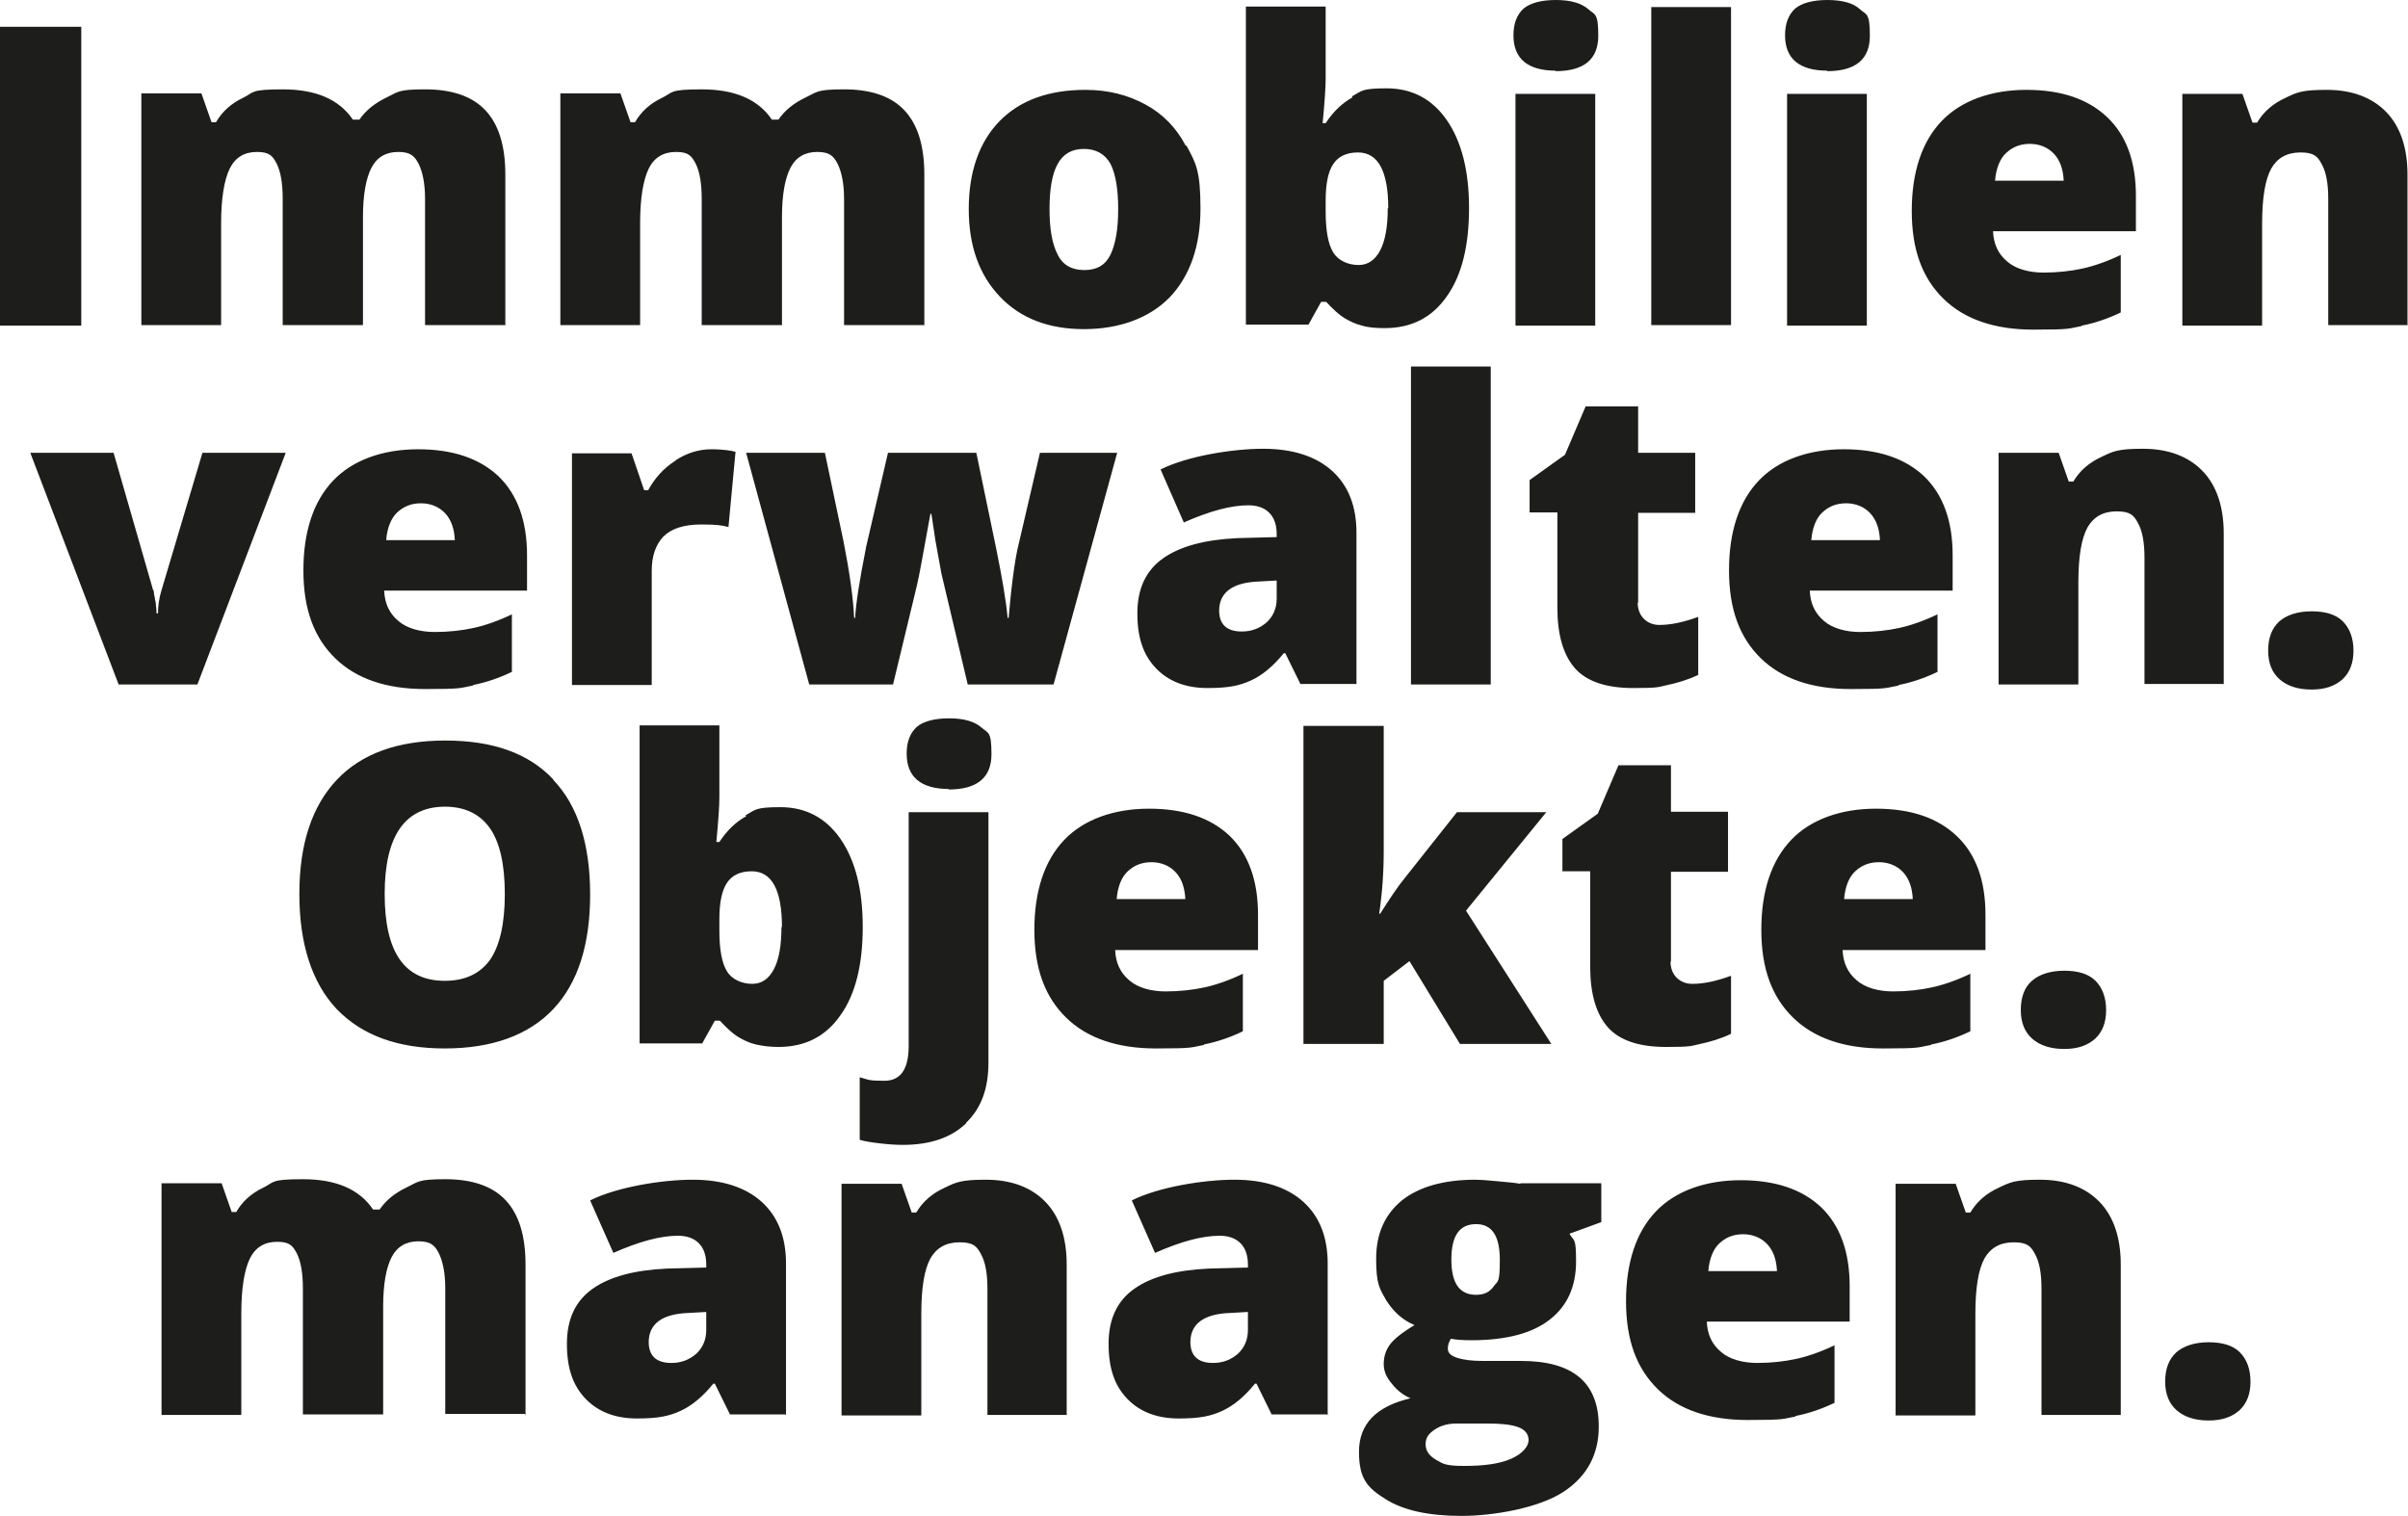
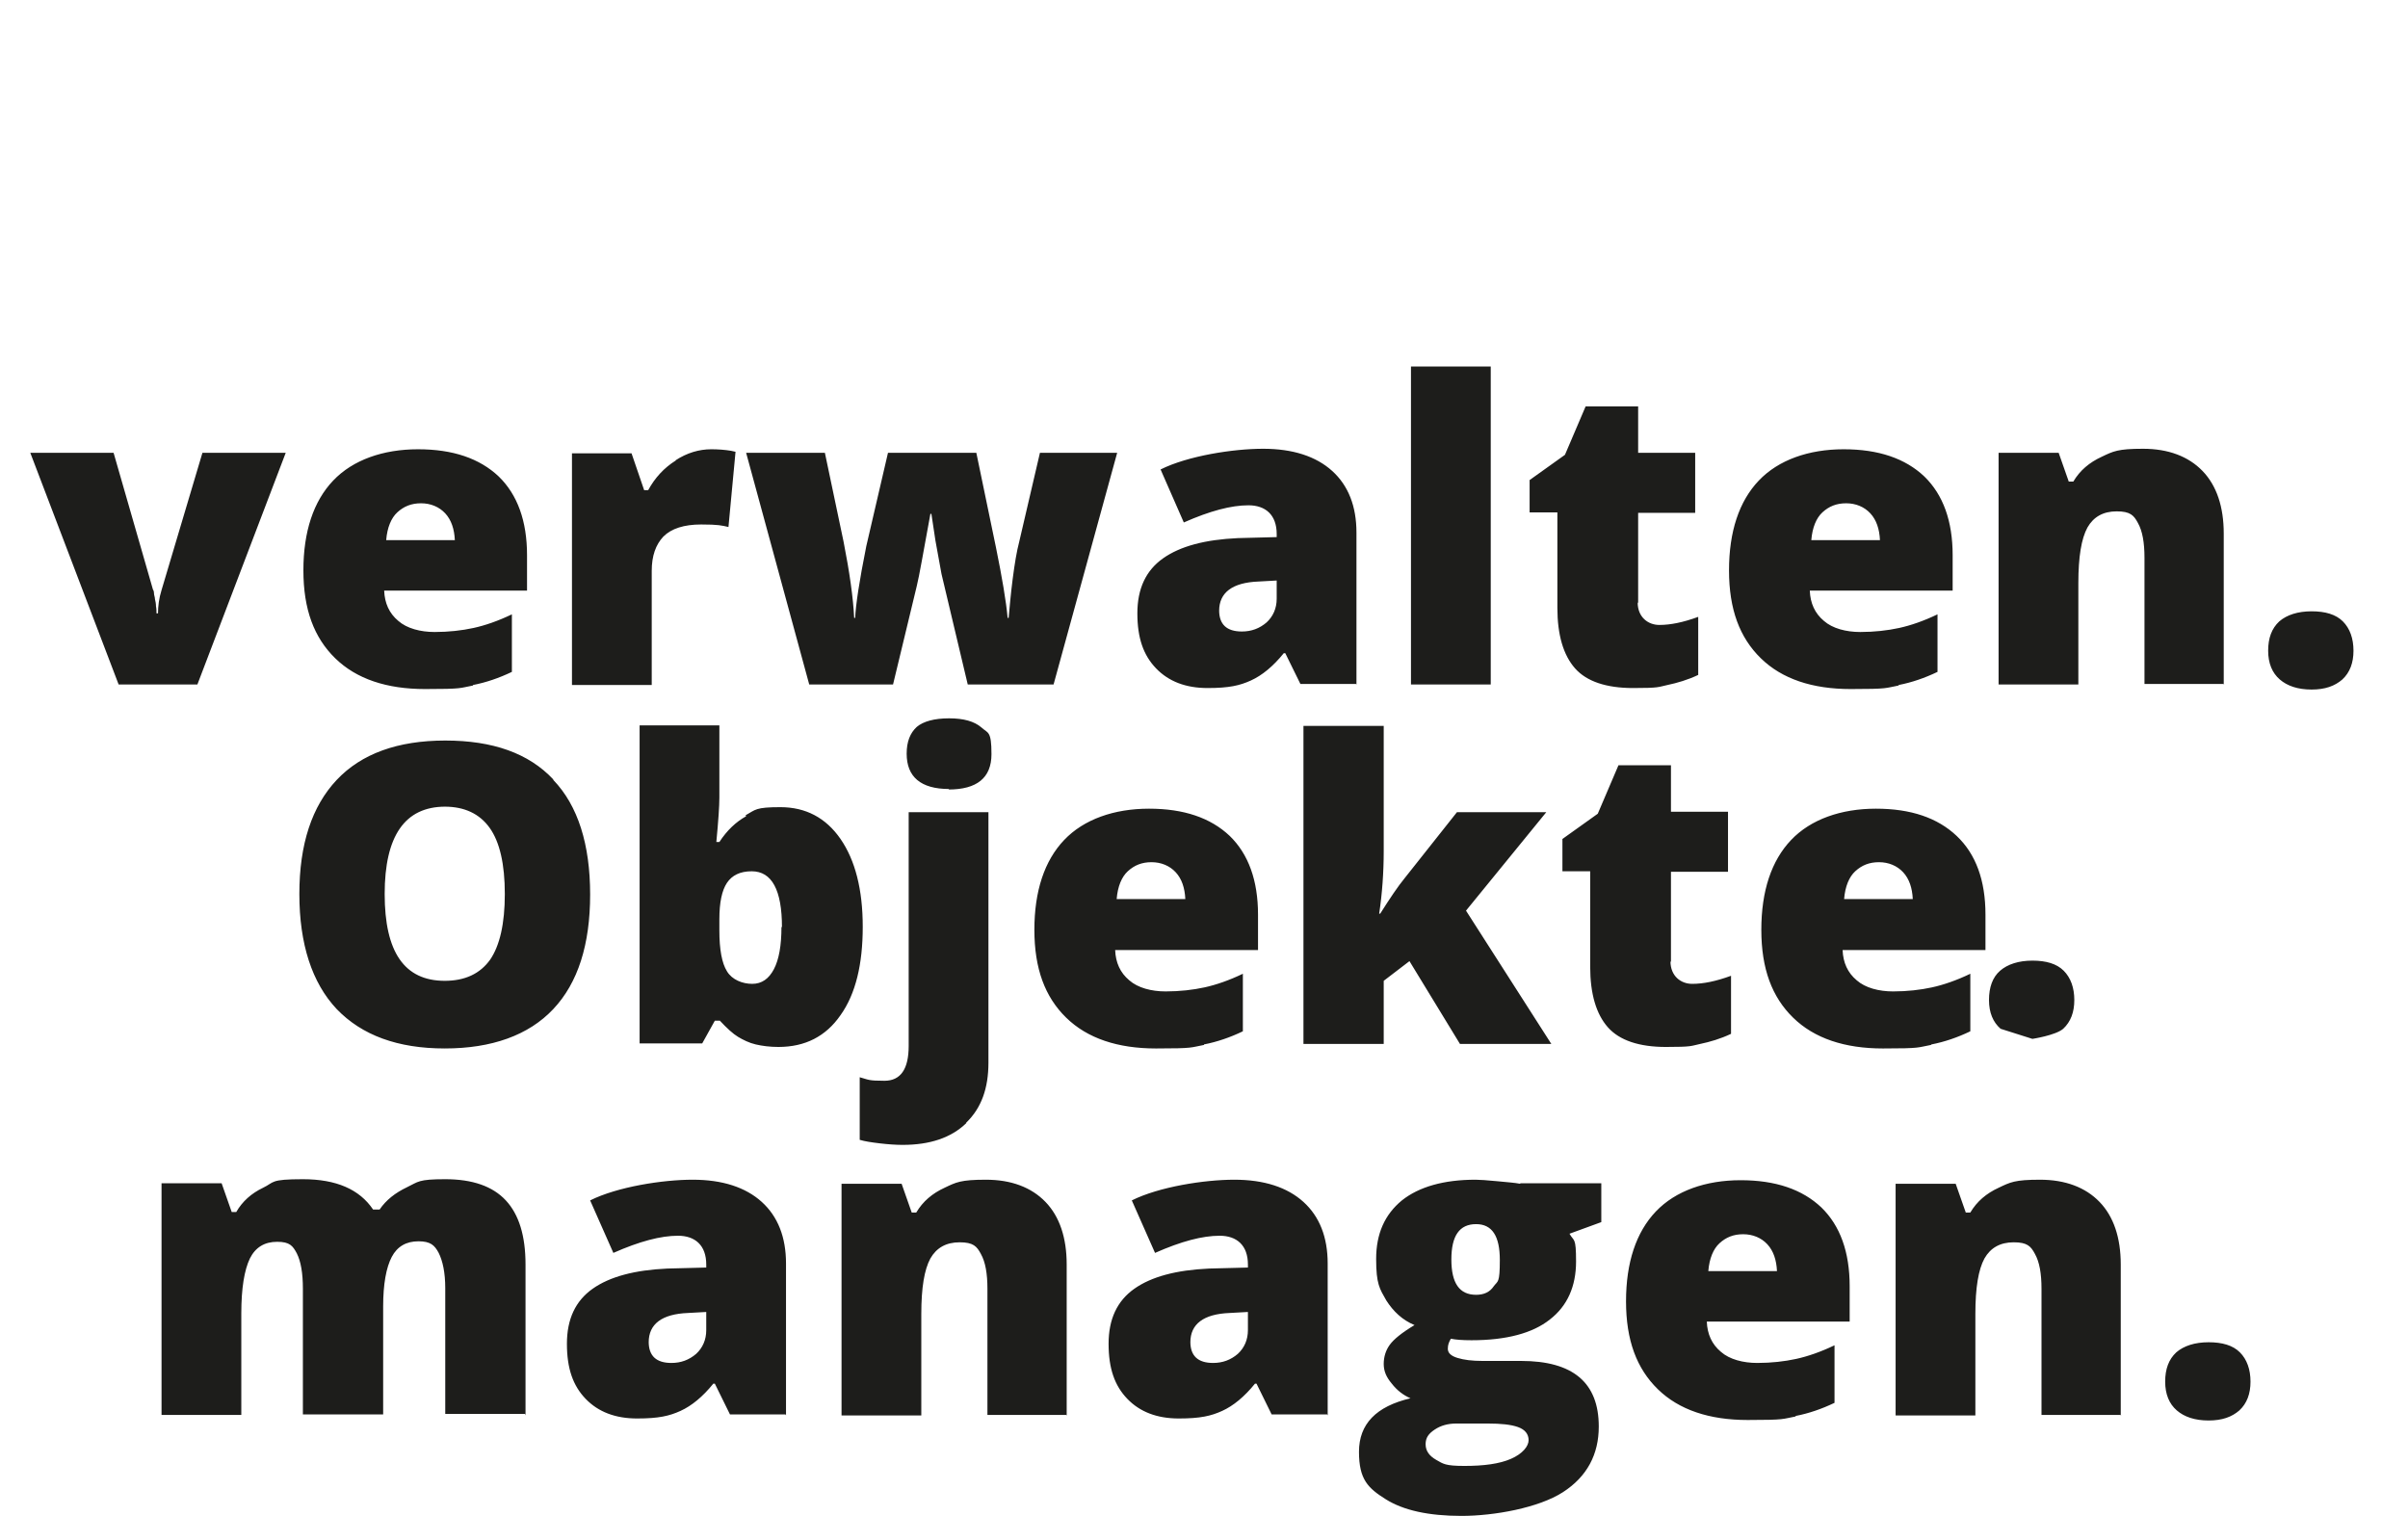
<svg xmlns="http://www.w3.org/2000/svg" version="1.1" viewBox="59 271.8 477 300.3">
  <defs>
    <style>
      .cls-1 {
        fill: #1d1d1b;
      }
    </style>
  </defs>
  <g>
    <g id="Ebene_1">
      <g>
        <path class="cls-1" d="M163.1,552.2v-29.9c0-5.7-1.3-9.9-3.9-12.7-2.6-2.8-6.6-4.2-12-4.2s-5.3.5-7.6,1.6c-2.3,1.1-4.1,2.5-5.4,4.4h-1.3c-2.7-4-7.3-6-13.9-6s-5.6.6-7.9,1.7c-2.3,1.1-4.1,2.7-5.3,4.8h-.9l-2-5.7h-11.9v45.9h15.8v-20.1c0-5,.6-8.6,1.7-10.9,1.1-2.2,2.9-3.3,5.4-3.3s3.1.8,3.9,2.3c.8,1.6,1.2,3.9,1.2,7v24.9h15.9v-21.4c0-4.4.6-7.7,1.7-9.8,1.1-2.1,2.9-3.1,5.3-3.1s3.2.8,4,2.3c.8,1.6,1.3,3.9,1.3,7v24.9h15.8ZM214.7,552.2v-30.1c0-5.2-1.6-9.3-4.8-12.2-3.2-2.9-7.8-4.4-13.7-4.4s-14.9,1.4-20.3,4.1l4.6,10.4c5.2-2.3,9.4-3.4,12.8-3.4s5.6,1.9,5.6,5.7v.6l-7.7.2c-6.5.3-11.4,1.6-14.8,4-3.4,2.4-5.1,6-5.1,10.9s1.2,8.3,3.7,10.9c2.5,2.6,5.9,3.9,10.2,3.9s6.4-.5,8.6-1.5c2.2-1,4.4-2.8,6.5-5.4h.3l3,6.1h11ZM187.5,537.7c0-3.6,2.6-5.6,7.8-5.8l3.6-.2v3.6c0,1.9-.7,3.5-2,4.7-1.4,1.2-3,1.8-4.9,1.8-3,0-4.5-1.4-4.5-4.2h0ZM270.3,552.2v-29.9c0-5.3-1.4-9.5-4.2-12.4-2.8-2.9-6.8-4.4-11.8-4.4s-5.9.5-8.2,1.6c-2.4,1.1-4.3,2.7-5.6,4.9h-.9l-2-5.7h-11.9v45.9h15.8v-20.1c0-5.2.6-8.8,1.8-11,1.2-2.1,3.1-3.2,5.8-3.2s3.4.8,4.2,2.3c.9,1.6,1.3,3.9,1.3,6.9v25h15.8ZM322,552.2v-30.1c0-5.2-1.6-9.3-4.8-12.2-3.2-2.9-7.8-4.4-13.7-4.4s-14.9,1.4-20.3,4.1l4.6,10.4c5.2-2.3,9.4-3.4,12.8-3.4s5.6,1.9,5.6,5.7v.6l-7.7.2c-6.5.3-11.4,1.6-14.8,4-3.4,2.4-5.1,6-5.1,10.9s1.2,8.3,3.7,10.9c2.5,2.6,5.9,3.9,10.2,3.9s6.4-.5,8.6-1.5c2.2-1,4.4-2.8,6.5-5.4h.3l3,6.1h11ZM294.8,537.7c0-3.6,2.6-5.6,7.8-5.8l3.6-.2v3.6c0,1.9-.7,3.5-2,4.7-1.4,1.2-3,1.8-4.9,1.8-3,0-4.5-1.4-4.5-4.2h0ZM360.1,506.3c-1-.2-2.5-.3-4.5-.5-2.1-.2-3.5-.3-4.3-.3-6.3,0-11.2,1.4-14.6,4.1-3.4,2.8-5.1,6.6-5.1,11.6s.7,5.9,2,8.2c1.4,2.2,3.2,3.9,5.6,4.9-2.5,1.5-4.1,2.8-4.9,3.9-.8,1.1-1.2,2.4-1.2,3.8s.5,2.6,1.6,3.9c1,1.3,2.3,2.3,3.7,2.9-6.8,1.6-10.2,5.1-10.2,10.6s1.8,7.2,5.3,9.4c3.5,2.2,8.5,3.3,15,3.3s15.3-1.6,20.1-4.7c4.8-3.1,7.1-7.5,7.1-13,0-8.7-5.1-13-15.4-13h-7.6c-2.1,0-3.7-.2-5-.6-1.3-.4-1.9-1-1.9-1.8s.2-1.3.6-2c1,.2,2.3.3,4.1.3,6.9,0,12.1-1.4,15.5-4.1,3.5-2.7,5.2-6.6,5.2-11.5s-.4-3.9-1.3-5.5l6.3-2.3v-7.7h-16ZM343.2,555c1.2-.8,2.6-1.2,4.3-1.2h6.2c2.6,0,4.6.2,6,.7,1.4.5,2.1,1.4,2.1,2.6s-1.2,2.7-3.5,3.7c-2.3,1-5.4,1.4-9.2,1.4s-4.2-.4-5.6-1.2c-1.4-.8-2.1-1.8-2.1-3.1s.6-2.1,1.8-2.9h0ZM351.4,514.3c3.2,0,4.7,2.4,4.7,7.1s-.4,4.1-1.2,5.2c-.8,1.2-2,1.7-3.5,1.7-3.3,0-4.9-2.3-4.9-7s1.6-7,4.9-7h0ZM414.7,552.3c2.6-.5,5.2-1.4,7.7-2.6v-11.4c-2.7,1.3-5.3,2.2-7.6,2.7-2.3.5-4.9.8-7.7.8s-5.5-.7-7.2-2.2c-1.8-1.5-2.7-3.5-2.8-6h28.3v-7c0-6.8-1.9-12-5.6-15.6-3.8-3.6-9.1-5.4-16-5.4s-12.9,2.1-16.8,6.2c-3.9,4.1-5.9,10.1-5.9,17.8s2.1,13.3,6.3,17.4c4.2,4.1,10.2,6.1,17.8,6.1s6.8-.2,9.5-.7h0ZM409.1,518.3c1.2,1.3,1.8,3.1,1.9,5.3h-13.6c.2-2.5,1-4.4,2.2-5.5,1.3-1.2,2.8-1.8,4.7-1.8s3.6.7,4.8,2h0ZM479.1,552.2v-29.9c0-5.3-1.4-9.5-4.2-12.4-2.8-2.9-6.8-4.4-11.8-4.4s-5.9.5-8.2,1.6c-2.4,1.1-4.3,2.7-5.6,4.9h-.9l-2-5.7h-11.9v45.9h15.8v-20.1c0-5.2.6-8.8,1.8-11,1.2-2.1,3.1-3.2,5.8-3.2s3.4.8,4.2,2.3c.9,1.6,1.3,3.9,1.3,6.9v25h15.8ZM490.2,551.2c1.5,1.3,3.6,2,6.3,2s4.6-.7,6.1-2c1.5-1.4,2.2-3.3,2.2-5.7s-.7-4.4-2.1-5.8c-1.4-1.4-3.5-2-6.2-2s-4.9.7-6.4,2c-1.5,1.4-2.2,3.3-2.2,5.8s.8,4.4,2.3,5.7h0Z" />
-         <path class="cls-1" d="M168.6,426.2c-4.9-5.2-12-7.7-21.4-7.7s-16.6,2.6-21.5,7.8c-4.9,5.2-7.4,12.7-7.4,22.6s2.5,17.6,7.4,22.8c5,5.2,12.1,7.8,21.4,7.8s16.6-2.6,21.5-7.8c4.9-5.2,7.3-12.8,7.3-22.7s-2.4-17.6-7.3-22.7h0ZM147.1,431.6c3.9,0,6.9,1.4,8.9,4.2,2,2.8,3,7.2,3,13.1s-1,10.2-2.9,13c-2,2.8-5,4.2-9,4.2-8,0-11.9-5.7-11.9-17.2s4-17.3,12-17.3h0ZM206.8,433.5c-2,1.1-3.8,2.8-5.3,5.1h-.6c.4-4.2.6-7.1.6-8.8v-14.3h-15.8v63h12.4l2.5-4.5h1c1.4,1.5,2.6,2.6,3.6,3.2,1,.6,2.2,1.2,3.5,1.5s2.8.5,4.5.5c5.3,0,9.4-2.1,12.3-6.3,3-4.2,4.4-10.1,4.4-17.5s-1.5-13.2-4.4-17.4c-2.9-4.2-6.9-6.3-11.9-6.3s-4.9.5-6.9,1.6h0ZM213.8,455.4c0,3.7-.5,6.5-1.5,8.4-1,1.9-2.4,2.9-4.3,2.9s-4-.8-5-2.5c-1-1.6-1.5-4.3-1.5-8.1v-2.2c0-3.3.5-5.7,1.5-7.2,1-1.5,2.6-2.3,4.9-2.3,4,0,6,3.7,6,11.1h0ZM250.4,494.2c3-2.9,4.4-6.8,4.4-11.9v-49.6h-15.8v46.3c0,4.6-1.6,6.9-4.8,6.9s-3.1-.2-4.9-.7v12.4c1,.3,2.3.5,4,.7,1.7.2,3.2.3,4.5.3,5.4,0,9.6-1.4,12.6-4.3h0ZM246.9,428.2c5.6,0,8.5-2.3,8.5-7s-.7-4.1-2-5.3c-1.4-1.2-3.5-1.8-6.4-1.8s-5.1.6-6.4,1.7c-1.3,1.2-2,2.9-2,5.3,0,4.6,2.8,7,8.4,7h0ZM297.5,478.7c2.6-.5,5.2-1.4,7.7-2.6v-11.4c-2.7,1.3-5.3,2.2-7.6,2.7-2.3.5-4.9.8-7.7.8s-5.5-.7-7.2-2.2c-1.8-1.5-2.7-3.5-2.8-6h28.3v-7c0-6.8-1.9-12-5.6-15.6-3.8-3.6-9.1-5.4-16-5.4s-12.9,2.1-16.8,6.2c-3.9,4.1-5.9,10.1-5.9,17.8s2.1,13.3,6.3,17.4c4.2,4.1,10.2,6.1,17.8,6.1s6.8-.2,9.5-.7h0ZM291.9,444.6c1.2,1.3,1.8,3.1,1.9,5.3h-13.6c.2-2.5,1-4.4,2.2-5.5,1.3-1.2,2.8-1.8,4.7-1.8s3.6.7,4.8,2h0ZM332.2,452.8c.6-4,.9-8.2.9-12.4v-24.8h-15.9v63h15.9v-12.5l5.1-3.9,10,16.4h18.1l-16.9-26.4,15.9-19.5h-17.7l-10.3,13c-1.4,1.7-3,4.1-4.9,7.1h-.3ZM390,462.4v-17.9h11.3v-11.9h-11.3v-9.2h-10.4l-4.1,9.6-7,5v6.4h5.5v18.9c0,5.4,1.2,9.4,3.5,12,2.3,2.6,6.2,3.9,11.5,3.9s4.9-.2,6.8-.6c1.9-.4,4-1,6.1-2v-11.5c-3,1.1-5.5,1.6-7.7,1.6s-4.3-1.5-4.3-4.5h0ZM441.6,478.7c2.6-.5,5.2-1.4,7.7-2.6v-11.4c-2.7,1.3-5.3,2.2-7.6,2.7-2.3.5-4.9.8-7.7.8s-5.5-.7-7.2-2.2c-1.8-1.5-2.7-3.5-2.8-6h28.3v-7c0-6.8-1.9-12-5.7-15.6-3.8-3.6-9.1-5.4-16-5.4s-12.9,2.1-16.8,6.2c-3.9,4.1-5.9,10.1-5.9,17.8s2.1,13.3,6.3,17.4c4.2,4.1,10.2,6.1,17.8,6.1s6.8-.2,9.5-.7h0ZM436,444.6c1.2,1.3,1.8,3.1,1.9,5.3h-13.6c.2-2.5,1-4.4,2.2-5.5,1.3-1.2,2.8-1.8,4.7-1.8s3.6.7,4.8,2h0ZM461.6,477.6c1.5,1.3,3.6,2,6.3,2s4.6-.7,6.1-2c1.5-1.4,2.2-3.3,2.2-5.7s-.7-4.4-2.1-5.8c-1.4-1.4-3.5-2-6.2-2s-4.9.7-6.4,2c-1.5,1.3-2.2,3.3-2.2,5.8s.8,4.4,2.3,5.7h0Z" />
+         <path class="cls-1" d="M168.6,426.2c-4.9-5.2-12-7.7-21.4-7.7s-16.6,2.6-21.5,7.8c-4.9,5.2-7.4,12.7-7.4,22.6s2.5,17.6,7.4,22.8c5,5.2,12.1,7.8,21.4,7.8s16.6-2.6,21.5-7.8c4.9-5.2,7.3-12.8,7.3-22.7s-2.4-17.6-7.3-22.7h0ZM147.1,431.6c3.9,0,6.9,1.4,8.9,4.2,2,2.8,3,7.2,3,13.1s-1,10.2-2.9,13c-2,2.8-5,4.2-9,4.2-8,0-11.9-5.7-11.9-17.2s4-17.3,12-17.3h0ZM206.8,433.5c-2,1.1-3.8,2.8-5.3,5.1h-.6c.4-4.2.6-7.1.6-8.8v-14.3h-15.8v63h12.4l2.5-4.5h1c1.4,1.5,2.6,2.6,3.6,3.2,1,.6,2.2,1.2,3.5,1.5s2.8.5,4.5.5c5.3,0,9.4-2.1,12.3-6.3,3-4.2,4.4-10.1,4.4-17.5s-1.5-13.2-4.4-17.4c-2.9-4.2-6.9-6.3-11.9-6.3s-4.9.5-6.9,1.6h0ZM213.8,455.4c0,3.7-.5,6.5-1.5,8.4-1,1.9-2.4,2.9-4.3,2.9s-4-.8-5-2.5c-1-1.6-1.5-4.3-1.5-8.1v-2.2c0-3.3.5-5.7,1.5-7.2,1-1.5,2.6-2.3,4.9-2.3,4,0,6,3.7,6,11.1h0ZM250.4,494.2c3-2.9,4.4-6.8,4.4-11.9v-49.6h-15.8v46.3c0,4.6-1.6,6.9-4.8,6.9s-3.1-.2-4.9-.7v12.4c1,.3,2.3.5,4,.7,1.7.2,3.2.3,4.5.3,5.4,0,9.6-1.4,12.6-4.3h0ZM246.9,428.2c5.6,0,8.5-2.3,8.5-7s-.7-4.1-2-5.3c-1.4-1.2-3.5-1.8-6.4-1.8s-5.1.6-6.4,1.7c-1.3,1.2-2,2.9-2,5.3,0,4.6,2.8,7,8.4,7h0ZM297.5,478.7c2.6-.5,5.2-1.4,7.7-2.6v-11.4c-2.7,1.3-5.3,2.2-7.6,2.7-2.3.5-4.9.8-7.7.8s-5.5-.7-7.2-2.2c-1.8-1.5-2.7-3.5-2.8-6h28.3v-7c0-6.8-1.9-12-5.6-15.6-3.8-3.6-9.1-5.4-16-5.4s-12.9,2.1-16.8,6.2c-3.9,4.1-5.9,10.1-5.9,17.8s2.1,13.3,6.3,17.4c4.2,4.1,10.2,6.1,17.8,6.1s6.8-.2,9.5-.7h0ZM291.9,444.6c1.2,1.3,1.8,3.1,1.9,5.3h-13.6c.2-2.5,1-4.4,2.2-5.5,1.3-1.2,2.8-1.8,4.7-1.8s3.6.7,4.8,2h0ZM332.2,452.8c.6-4,.9-8.2.9-12.4v-24.8h-15.9v63h15.9v-12.5l5.1-3.9,10,16.4h18.1l-16.9-26.4,15.9-19.5h-17.7l-10.3,13c-1.4,1.7-3,4.1-4.9,7.1h-.3ZM390,462.4v-17.9h11.3v-11.9h-11.3v-9.2h-10.4l-4.1,9.6-7,5v6.4h5.5v18.9c0,5.4,1.2,9.4,3.5,12,2.3,2.6,6.2,3.9,11.5,3.9s4.9-.2,6.8-.6c1.9-.4,4-1,6.1-2v-11.5c-3,1.1-5.5,1.6-7.7,1.6s-4.3-1.5-4.3-4.5h0ZM441.6,478.7c2.6-.5,5.2-1.4,7.7-2.6v-11.4c-2.7,1.3-5.3,2.2-7.6,2.7-2.3.5-4.9.8-7.7.8s-5.5-.7-7.2-2.2c-1.8-1.5-2.7-3.5-2.8-6h28.3v-7c0-6.8-1.9-12-5.7-15.6-3.8-3.6-9.1-5.4-16-5.4s-12.9,2.1-16.8,6.2c-3.9,4.1-5.9,10.1-5.9,17.8s2.1,13.3,6.3,17.4c4.2,4.1,10.2,6.1,17.8,6.1s6.8-.2,9.5-.7h0ZM436,444.6c1.2,1.3,1.8,3.1,1.9,5.3h-13.6c.2-2.5,1-4.4,2.2-5.5,1.3-1.2,2.8-1.8,4.7-1.8s3.6.7,4.8,2h0ZM461.6,477.6s4.6-.7,6.1-2c1.5-1.4,2.2-3.3,2.2-5.7s-.7-4.4-2.1-5.8c-1.4-1.4-3.5-2-6.2-2s-4.9.7-6.4,2c-1.5,1.3-2.2,3.3-2.2,5.8s.8,4.4,2.3,5.7h0Z" />
        <path class="cls-1" d="M98.1,407.4l17.5-45.9h-16.5l-8.1,27.2c-.5,1.6-.7,3.2-.7,4.6h-.3c0-.4,0-.9-.1-1.4,0-.5-.1-1-.2-1.4,0-.4-.2-.8-.2-1.2,0-.3-.1-.6-.2-.7l-7.8-27.1h-16.5l17.5,45.9h15.7ZM152.7,407.5c2.6-.5,5.2-1.4,7.7-2.6v-11.4c-2.7,1.3-5.3,2.2-7.6,2.7-2.3.5-4.9.8-7.7.8s-5.5-.7-7.2-2.2c-1.8-1.5-2.7-3.5-2.8-6h28.3v-7c0-6.8-1.9-12-5.6-15.6-3.8-3.6-9.1-5.4-16-5.4s-12.9,2.1-16.8,6.2c-3.9,4.1-5.9,10.1-5.9,17.8s2.1,13.3,6.3,17.4c4.2,4.1,10.2,6.1,17.8,6.1s6.8-.2,9.5-.7h0ZM147.2,373.5c1.2,1.3,1.8,3.1,1.9,5.3h-13.6c.2-2.5,1-4.4,2.2-5.5,1.3-1.2,2.8-1.8,4.7-1.8s3.6.7,4.8,2h0ZM192.9,363c-2.4,1.5-4.2,3.5-5.5,5.9h-.8l-2.5-7.3h-11.8v45.9h15.8v-22.6c0-3,.8-5.2,2.3-6.8,1.6-1.6,4.1-2.4,7.5-2.4s4.1.2,5.4.5l1.4-14.9-.9-.2c-1.2-.2-2.6-.3-3.9-.3-2.4,0-4.8.7-7.1,2.2h0ZM267.7,407.4l12.6-45.9h-15.3l-4.1,17.6c-.5,1.9-.9,4.3-1.3,7.4-.4,3.1-.6,5.6-.8,7.7h-.2c-.3-3.3-1.1-8-2.3-13.9l-3.9-18.8h-17.5l-4.3,18.5c-1.4,7-2.1,11.7-2.2,14.2h-.2c-.2-4-.9-9-2.1-15.1l-3.7-17.6h-15.6l12.5,45.9h16.6l4.7-19.5c.5-2,1.3-6.7,2.7-14.3h.2l.8,5.3,1.2,6.6,5.2,21.9h16.9ZM327.7,407.4v-30.1c0-5.2-1.6-9.3-4.8-12.2-3.2-2.9-7.8-4.4-13.7-4.4s-14.9,1.4-20.3,4.1l4.6,10.5c5.2-2.3,9.4-3.4,12.8-3.4s5.6,1.9,5.6,5.7v.6l-7.7.2c-6.5.3-11.4,1.6-14.8,4-3.4,2.4-5.1,6-5.1,10.9s1.2,8.3,3.7,10.9c2.5,2.6,5.9,3.9,10.2,3.9s6.4-.5,8.6-1.5c2.2-1,4.4-2.8,6.5-5.4h.3l3,6.1h11ZM300.5,392.8c0-3.6,2.6-5.6,7.8-5.8l3.6-.2v3.6c0,1.9-.7,3.5-2,4.7-1.4,1.2-3,1.8-4.9,1.8-3,0-4.5-1.4-4.5-4.2h0ZM354.3,344.4h-15.8v63h15.8v-63h0ZM383.5,391.3v-17.9h11.3v-11.9h-11.3v-9.2h-10.4l-4.1,9.6-7,5v6.4h5.5v18.9c0,5.4,1.2,9.4,3.5,12,2.3,2.6,6.2,3.9,11.5,3.9s4.9-.2,6.8-.6c1.9-.4,4-1,6.1-2v-11.5c-3,1.1-5.5,1.6-7.7,1.6s-4.3-1.5-4.3-4.5h0ZM435.1,407.5c2.6-.5,5.2-1.4,7.7-2.6v-11.4c-2.7,1.3-5.3,2.2-7.6,2.7-2.3.5-4.9.8-7.7.8s-5.5-.7-7.2-2.2c-1.8-1.5-2.7-3.5-2.8-6h28.3v-7c0-6.8-1.9-12-5.6-15.6-3.8-3.6-9.1-5.4-16-5.4s-12.9,2.1-16.8,6.2c-3.9,4.1-5.9,10.1-5.9,17.8s2.1,13.3,6.3,17.4c4.2,4.1,10.2,6.1,17.8,6.1s6.8-.2,9.5-.7h0ZM429.5,373.5c1.2,1.3,1.8,3.1,1.9,5.3h-13.6c.2-2.5,1-4.4,2.2-5.5,1.3-1.2,2.8-1.8,4.7-1.8s3.6.7,4.8,2h0ZM499.5,407.4v-29.9c0-5.3-1.4-9.5-4.2-12.4-2.8-2.9-6.8-4.4-11.8-4.4s-5.9.5-8.2,1.6c-2.4,1.1-4.3,2.7-5.6,4.9h-.9l-2-5.7h-11.9v45.9h15.8v-20.1c0-5.2.6-8.8,1.8-11,1.2-2.1,3.1-3.2,5.8-3.2s3.4.8,4.2,2.3c.9,1.6,1.3,3.9,1.3,6.9v25h15.8ZM510.6,406.4c1.5,1.3,3.6,2,6.3,2s4.6-.7,6.1-2c1.5-1.4,2.2-3.3,2.2-5.7s-.7-4.4-2.1-5.8c-1.4-1.4-3.5-2-6.2-2s-4.9.7-6.4,2c-1.5,1.4-2.2,3.3-2.2,5.8s.8,4.4,2.3,5.7h0Z" />
-         <path class="cls-1" d="M75.1,336.3v-59.2h-16.1v59.2h16.1ZM159.1,336.3v-29.9c0-5.7-1.3-9.9-3.9-12.7-2.6-2.8-6.6-4.2-12-4.2s-5.3.5-7.6,1.6c-2.3,1.1-4.1,2.5-5.4,4.4h-1.3c-2.7-4-7.3-6-13.9-6s-5.6.6-7.9,1.7c-2.3,1.1-4.1,2.7-5.3,4.8h-.9l-2-5.7h-11.9v45.9h15.8v-20.1c0-5,.6-8.6,1.7-10.9,1.1-2.2,2.9-3.3,5.4-3.3s3.1.8,3.9,2.3c.8,1.6,1.2,3.9,1.2,7v25h15.9v-21.4c0-4.4.6-7.7,1.7-9.8,1.1-2.1,2.9-3.1,5.3-3.1s3.2.8,4,2.3c.8,1.6,1.3,3.9,1.3,7v25h15.8ZM242.1,336.3v-29.9c0-5.7-1.3-9.9-3.9-12.7-2.6-2.8-6.6-4.2-12-4.2s-5.3.5-7.6,1.6c-2.3,1.1-4.1,2.5-5.4,4.4h-1.3c-2.7-4-7.3-6-13.9-6s-5.6.6-7.9,1.7c-2.3,1.1-4.1,2.7-5.3,4.8h-.9l-2-5.7h-11.9v45.9h15.8v-20.1c0-5,.6-8.6,1.7-10.9,1.1-2.2,2.9-3.3,5.4-3.3s3.1.8,3.9,2.3c.8,1.6,1.2,3.9,1.2,7v25h15.9v-21.4c0-4.4.6-7.7,1.7-9.8,1.1-2.1,2.9-3.1,5.3-3.1s3.2.8,4,2.3c.8,1.6,1.3,3.9,1.3,7v25h15.8ZM293.9,300.7c-1.9-3.6-4.5-6.3-8-8.2-3.5-1.9-7.4-2.9-11.9-2.9-7.3,0-13,2.1-17,6.2-4,4.1-6.1,10-6.1,17.4s2.1,13.1,6.2,17.4c4.1,4.3,9.7,6.4,16.6,6.4s12.9-2.1,17-6.3c4-4.2,6.1-10.1,6.1-17.6s-.9-9-2.8-12.5h0ZM268.5,304.3c1.1-2,2.8-3,5.2-3s4.2,1,5.3,3c1,2,1.5,5,1.5,8.9s-.5,6.9-1.5,9c-1,2.1-2.7,3.1-5.2,3.1s-4.3-1-5.3-3.1c-1.1-2.1-1.6-5.1-1.6-9s.5-6.9,1.6-8.9h0ZM326.9,291.1c-2,1.1-3.8,2.8-5.3,5.1h-.6c.4-4.2.6-7.1.6-8.8v-14.3h-15.8v63h12.4l2.5-4.5h1c1.4,1.5,2.6,2.6,3.6,3.2,1,.6,2.2,1.2,3.5,1.5,1.3.4,2.8.5,4.5.5,5.3,0,9.4-2.1,12.3-6.3,3-4.2,4.4-10.1,4.4-17.5s-1.5-13.2-4.4-17.4c-2.9-4.2-6.9-6.3-11.9-6.3s-4.9.5-6.9,1.6h0ZM333.9,313c0,3.7-.5,6.5-1.5,8.4-1,1.9-2.4,2.9-4.3,2.9s-4-.8-5-2.5c-1-1.6-1.5-4.3-1.5-8.1v-2.2c0-3.3.5-5.7,1.5-7.2,1-1.5,2.6-2.3,4.9-2.3,4,0,6,3.7,6,11.1h0ZM375,290.4h-15.8v45.9h15.8v-45.9h0ZM367.1,285.9c5.6,0,8.5-2.3,8.5-7s-.7-4.1-2-5.3c-1.4-1.2-3.5-1.8-6.4-1.8s-5.1.6-6.4,1.7c-1.3,1.2-2,2.9-2,5.3,0,4.6,2.8,7,8.4,7h0ZM401.9,273.2h-15.8v63h15.8v-63h0ZM428.8,290.4h-15.8v45.9h15.8v-45.9h0ZM420.9,285.9c5.6,0,8.5-2.3,8.5-7s-.7-4.1-2-5.3c-1.3-1.2-3.5-1.8-6.4-1.8s-5.1.6-6.4,1.7c-1.3,1.2-2,2.9-2,5.3,0,4.6,2.8,7,8.4,7h0ZM471.4,336.3c2.6-.5,5.2-1.4,7.7-2.6v-11.4c-2.7,1.3-5.3,2.2-7.6,2.7-2.3.5-4.9.8-7.7.8s-5.5-.7-7.2-2.2c-1.8-1.5-2.7-3.5-2.8-6h28.3v-7c0-6.8-1.9-12-5.7-15.6-3.8-3.6-9.1-5.4-16-5.4s-12.9,2.1-16.8,6.2c-3.9,4.1-5.9,10.1-5.9,17.8s2.1,13.3,6.3,17.4c4.2,4.1,10.2,6.1,17.8,6.1s6.8-.2,9.5-.7h0ZM465.9,302.3c1.2,1.3,1.8,3.1,1.9,5.3h-13.6c.2-2.5,1-4.4,2.2-5.5,1.3-1.2,2.8-1.8,4.7-1.8s3.6.7,4.8,2h0ZM535.9,336.3v-29.9c0-5.3-1.4-9.5-4.2-12.4-2.8-2.9-6.8-4.4-11.8-4.4s-5.9.5-8.2,1.6c-2.4,1.1-4.3,2.7-5.6,4.9h-.9l-2-5.7h-11.9v45.9h15.8v-20.1c0-5.2.6-8.8,1.8-11,1.2-2.1,3.1-3.2,5.8-3.2s3.4.8,4.2,2.3c.9,1.6,1.3,3.9,1.3,6.9v25h15.8Z" />
      </g>
    </g>
  </g>
</svg>